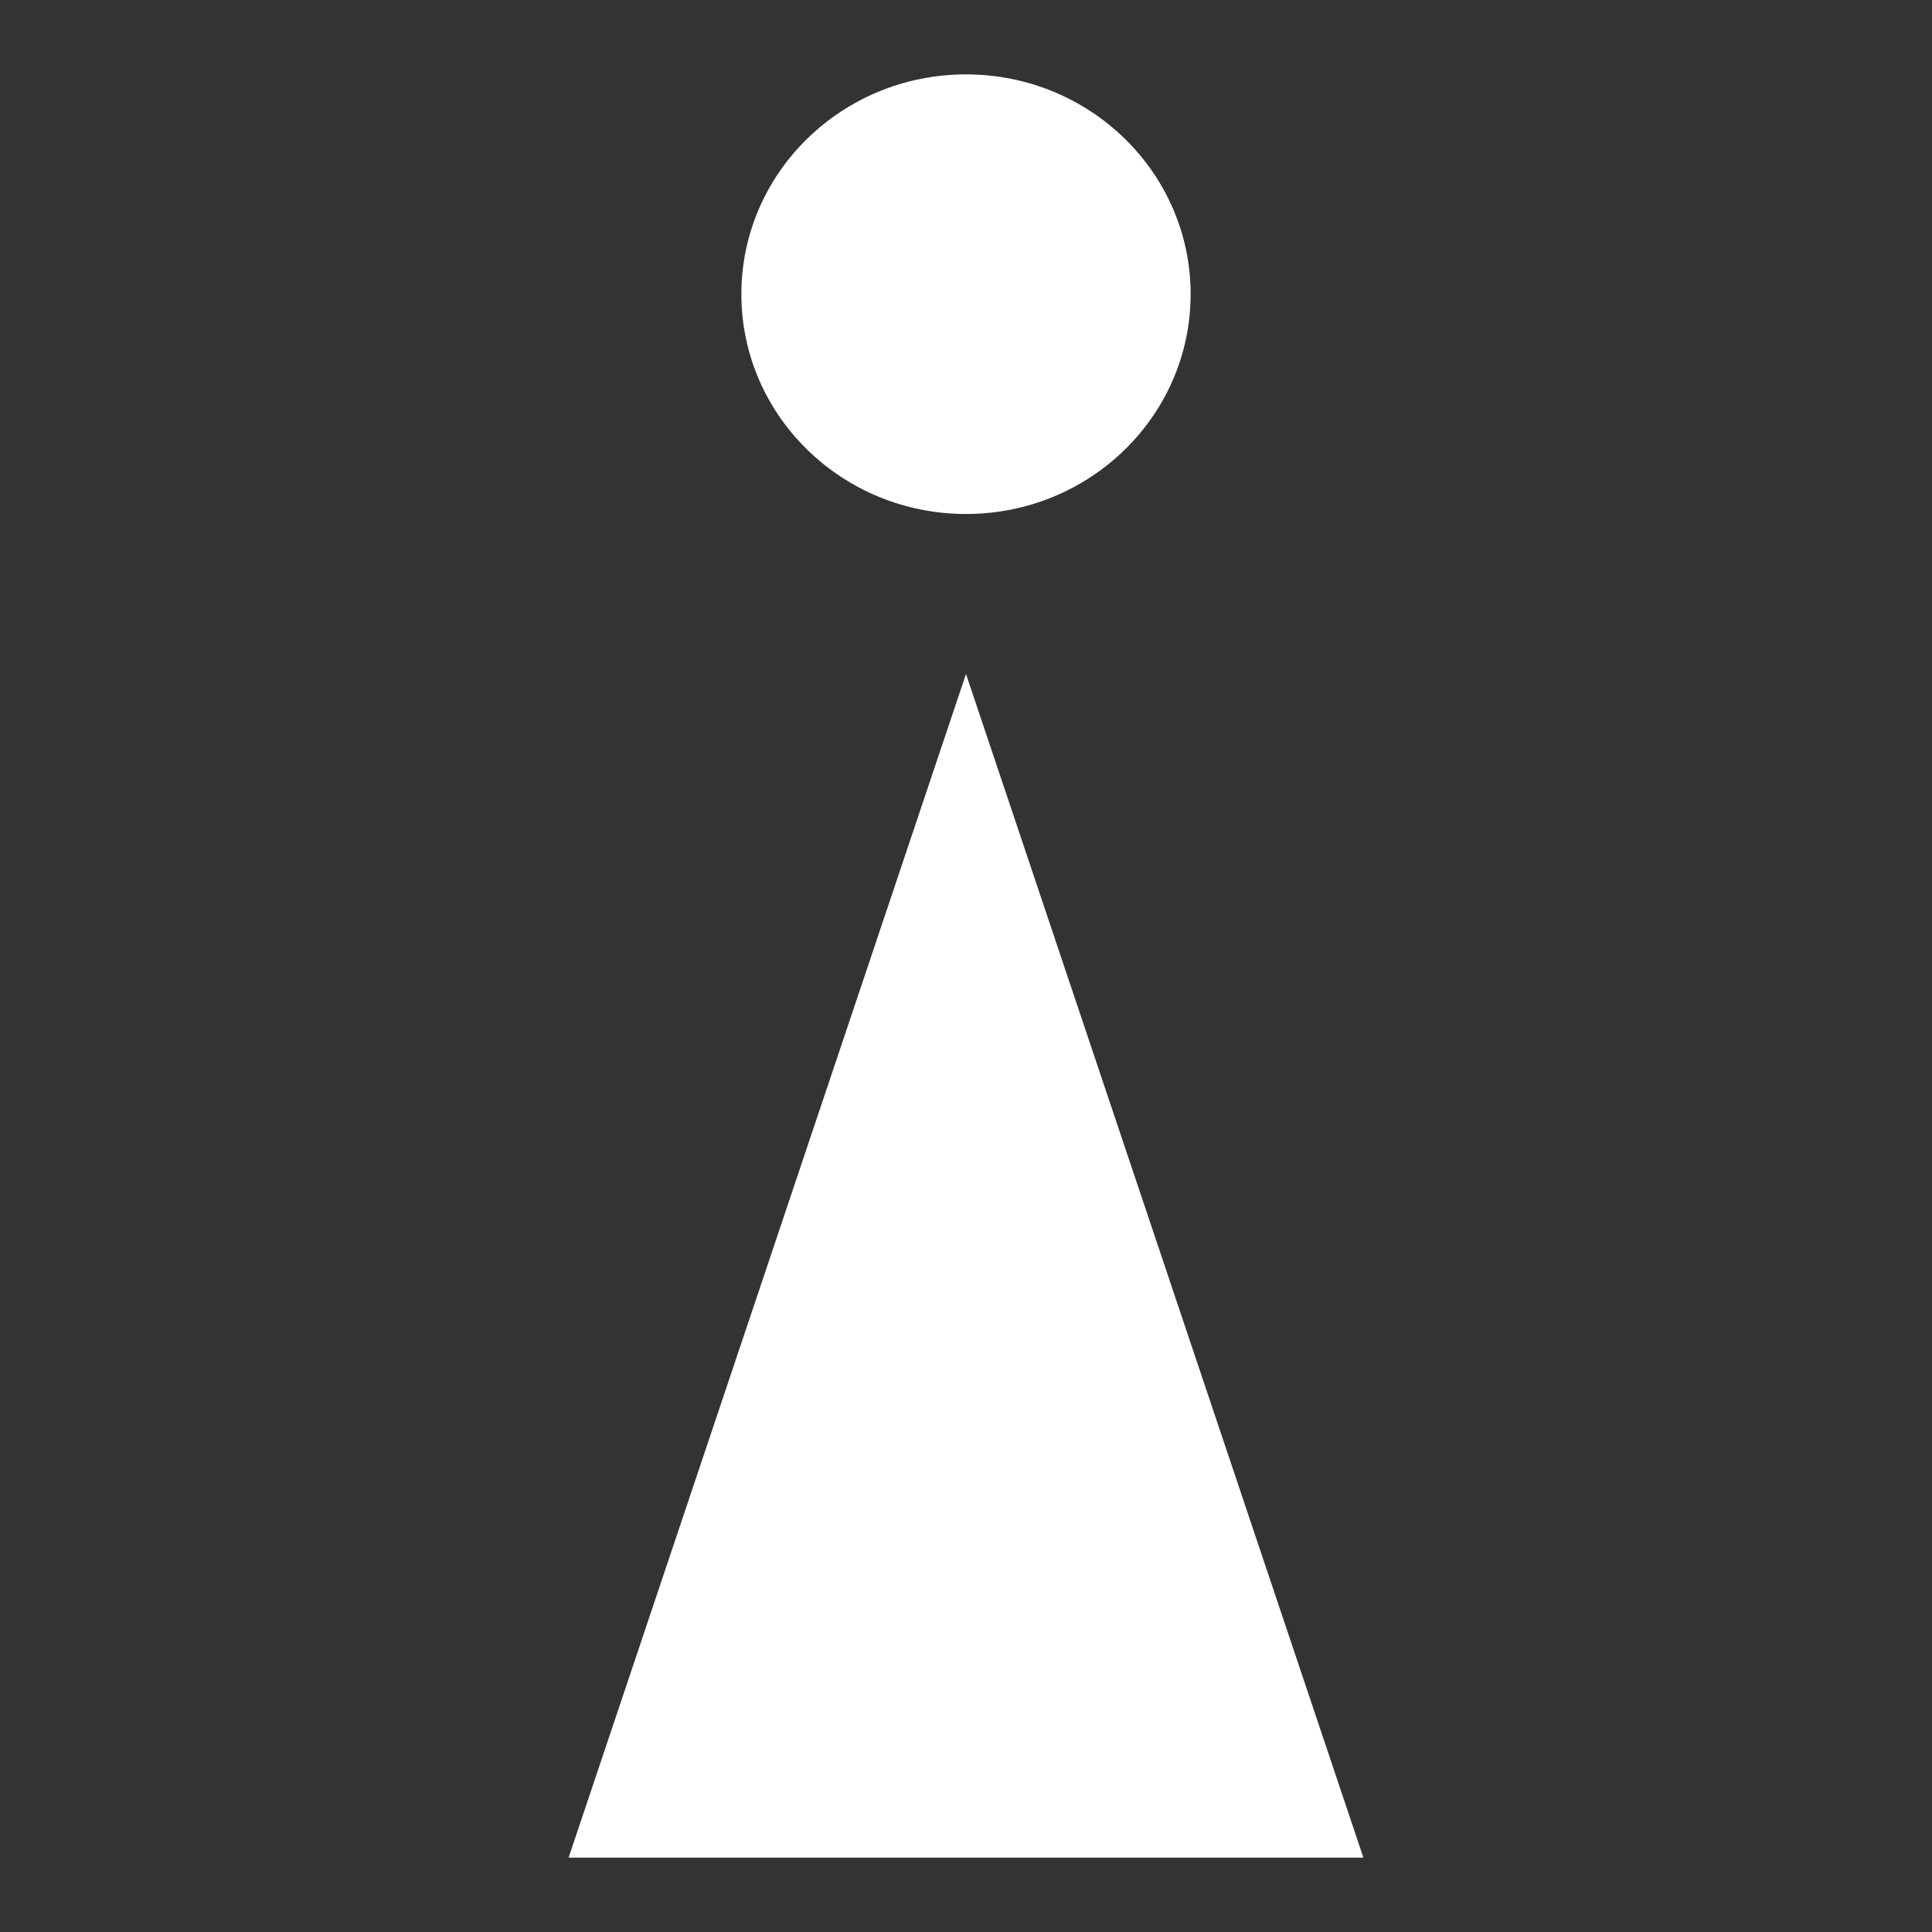
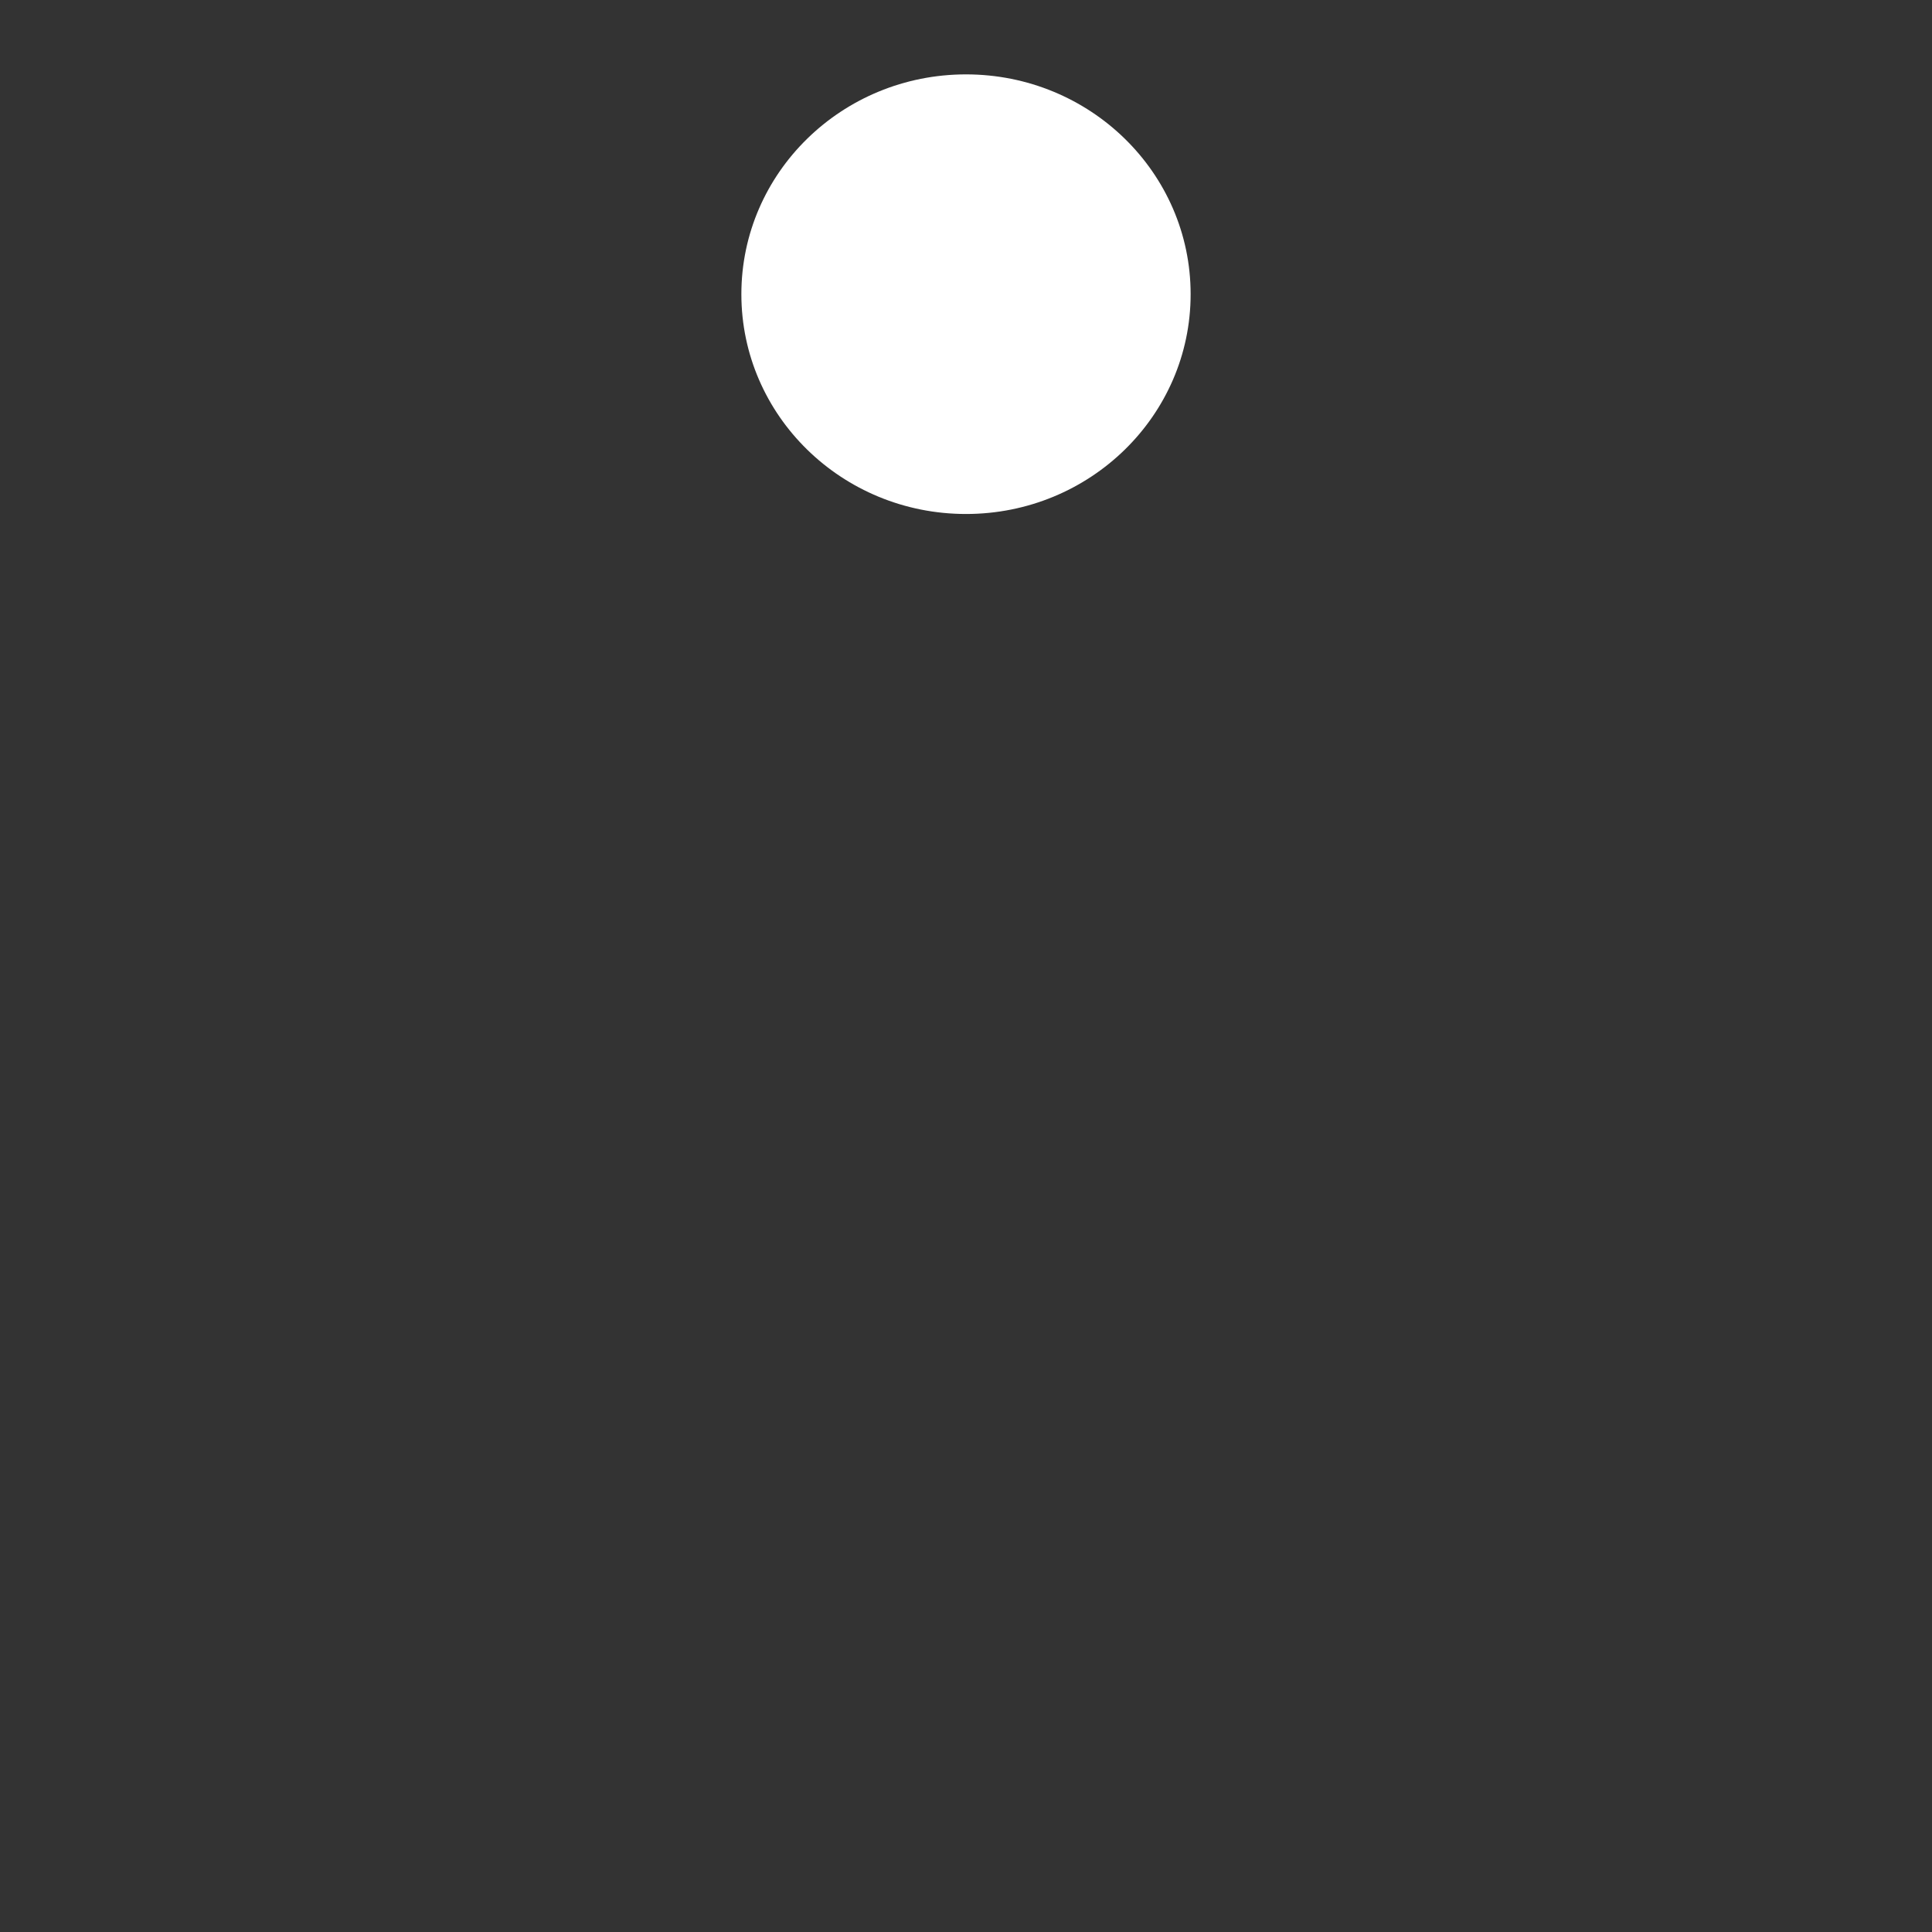
<svg xmlns="http://www.w3.org/2000/svg" id="_レイヤー_1" viewBox="0 0 260 260">
  <rect x="0" y="0" width="260" height="260" fill="#333333" stroke="none" />
-   <rect width="260" height="260" style="fill:none; stroke-width:0px;" />
  <ellipse cx="130" cy="39.59" rx="30.23" ry="29.58" style="fill:#fff; stroke-width:0px;" />
-   <polygon points="130 90.7 76.52 249.99 183.48 249.99 130 90.7" style="fill:#fff; stroke-width:0px;" />
</svg>